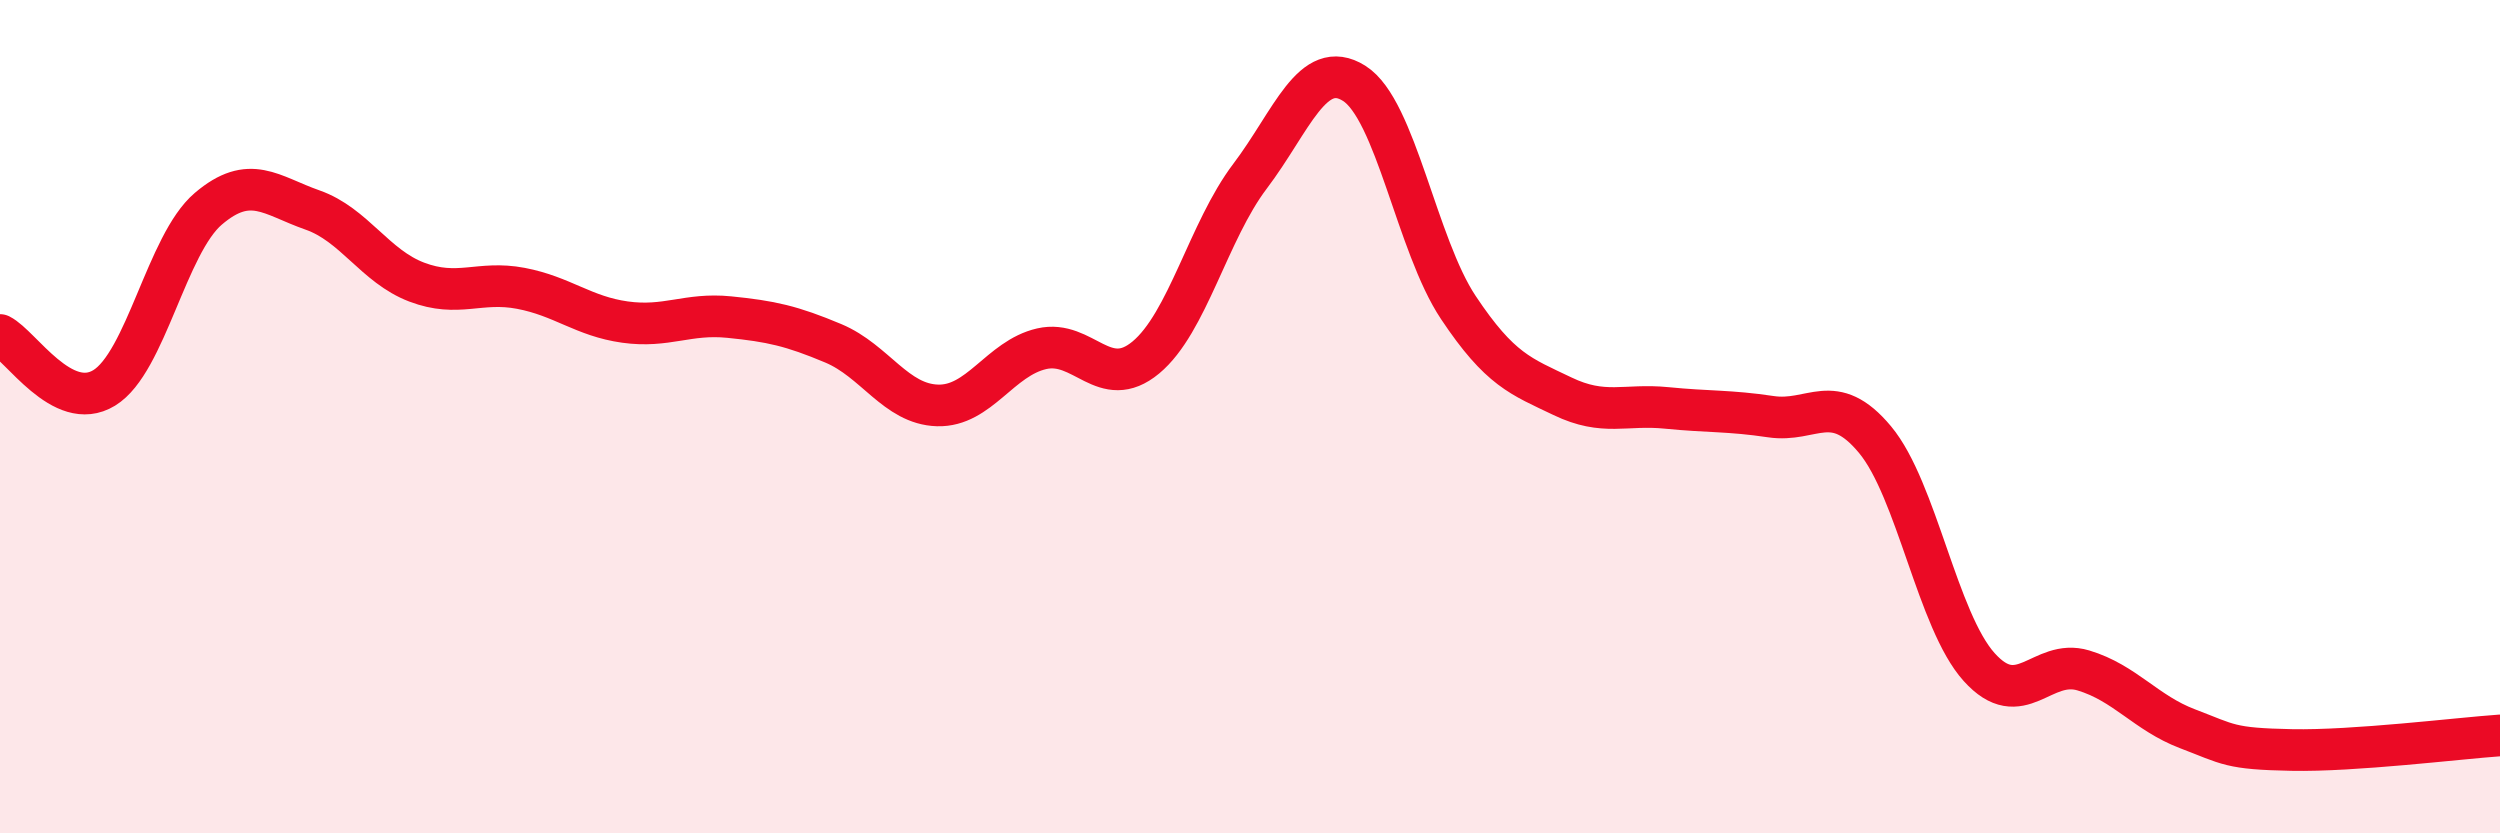
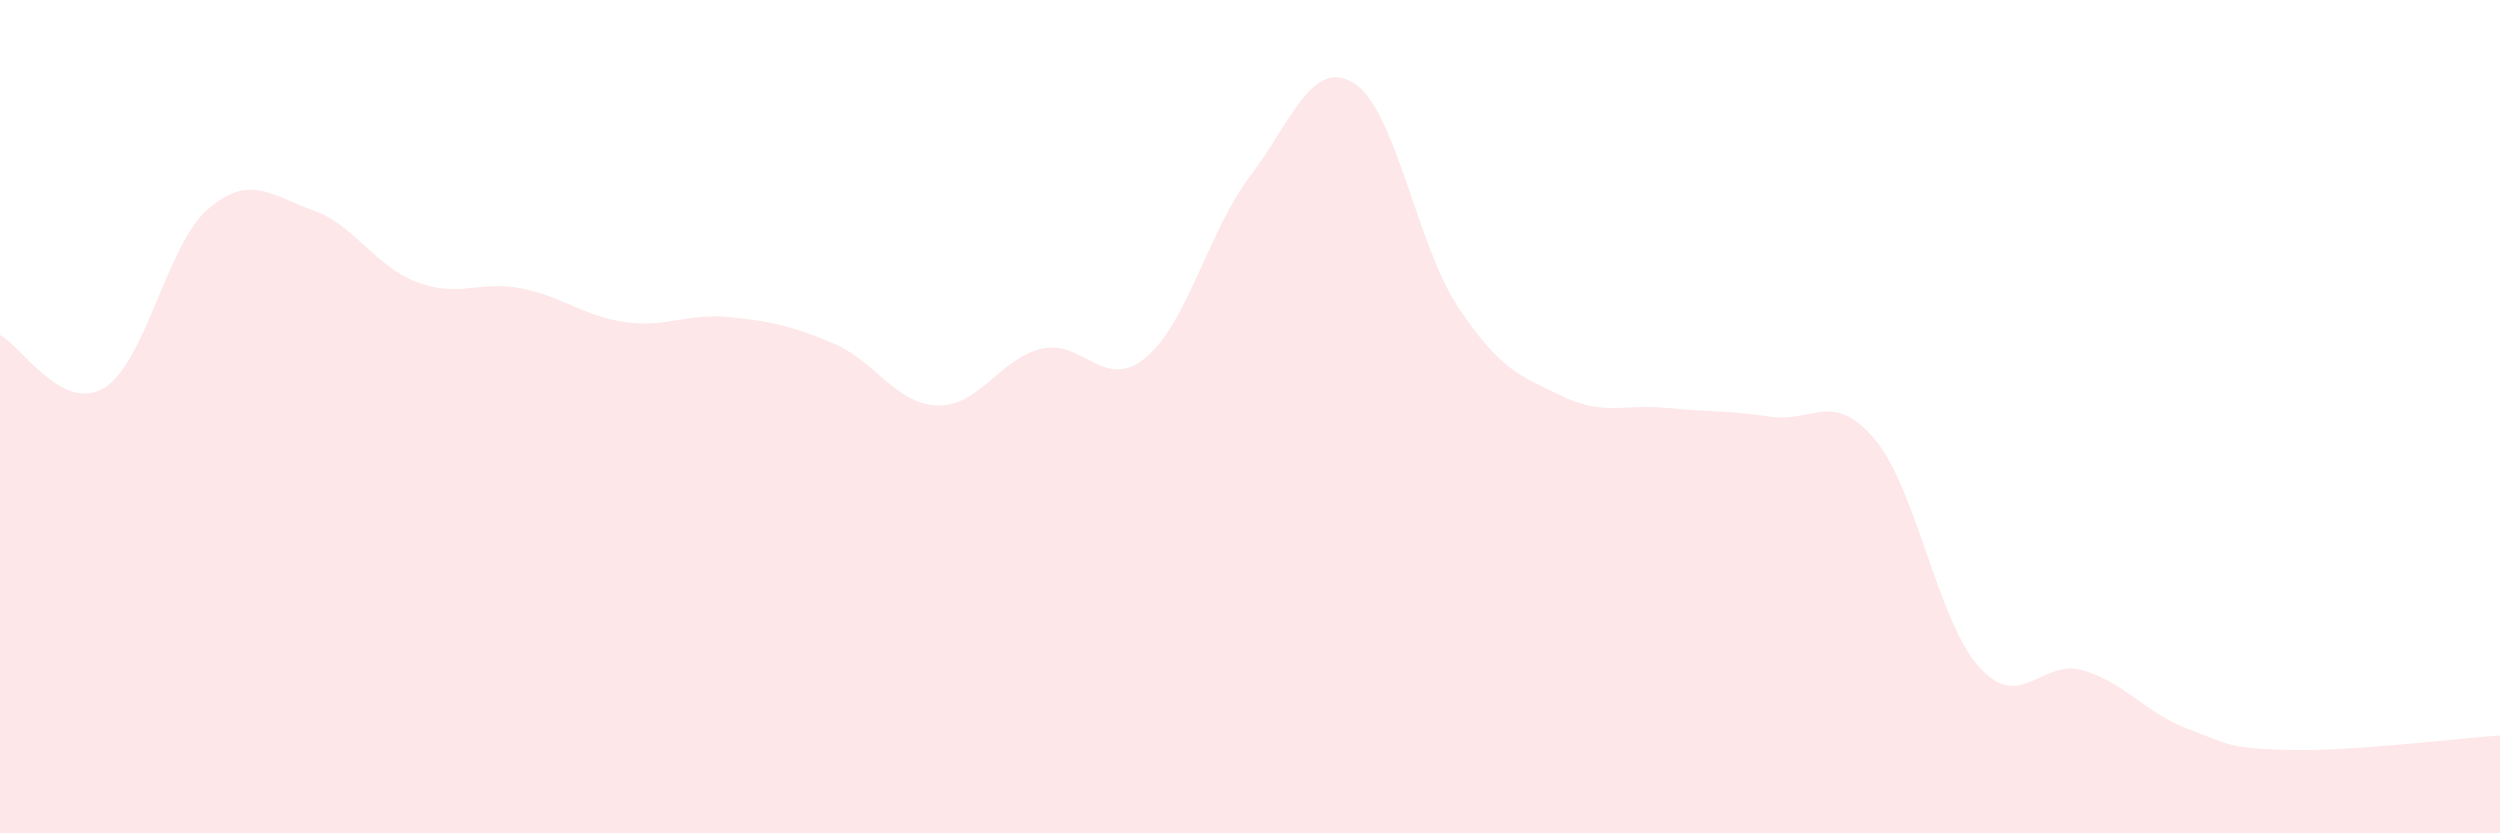
<svg xmlns="http://www.w3.org/2000/svg" width="60" height="20" viewBox="0 0 60 20">
  <path d="M 0,8.04 C 0.5,8.29 1.5,9.92 2.5,9.31 C 3.5,8.7 4,5.86 5,5.01 C 6,4.16 6.5,4.69 7.5,5.04 C 8.5,5.39 9,6.39 10,6.77 C 11,7.15 11.5,6.73 12.5,6.92 C 13.5,7.11 14,7.59 15,7.73 C 16,7.87 16.5,7.51 17.5,7.61 C 18.5,7.71 19,7.82 20,8.24 C 21,8.66 21.5,9.7 22.5,9.73 C 23.5,9.76 24,8.6 25,8.37 C 26,8.14 26.5,9.41 27.5,8.58 C 28.5,7.75 29,5.55 30,4.23 C 31,2.91 31.5,1.37 32.5,2 C 33.5,2.63 34,5.88 35,7.38 C 36,8.88 36.5,9.03 37.5,9.51 C 38.5,9.99 39,9.69 40,9.79 C 41,9.89 41.5,9.85 42.5,10 C 43.5,10.15 44,9.35 45,10.55 C 46,11.75 46.5,14.9 47.5,16.01 C 48.5,17.12 49,15.79 50,16.09 C 51,16.39 51.5,17.11 52.5,17.49 C 53.5,17.87 53.5,17.97 55,18 C 56.5,18.03 59,17.72 60,17.65L60 20L0 20Z" fill="#EB0A25" opacity="0.1" stroke-linecap="round" stroke-linejoin="round" />
-   <path d="M 0,8.04 C 0.5,8.29 1.5,9.92 2.5,9.31 C 3.5,8.7 4,5.86 5,5.01 C 6,4.16 6.5,4.69 7.5,5.04 C 8.5,5.39 9,6.39 10,6.77 C 11,7.15 11.5,6.73 12.5,6.92 C 13.5,7.11 14,7.59 15,7.73 C 16,7.87 16.5,7.51 17.5,7.61 C 18.5,7.71 19,7.82 20,8.24 C 21,8.66 21.5,9.7 22.5,9.73 C 23.5,9.76 24,8.6 25,8.37 C 26,8.14 26.5,9.41 27.5,8.58 C 28.5,7.75 29,5.55 30,4.23 C 31,2.91 31.5,1.37 32.5,2 C 33.5,2.63 34,5.88 35,7.38 C 36,8.88 36.5,9.03 37.5,9.51 C 38.5,9.99 39,9.69 40,9.79 C 41,9.89 41.5,9.85 42.5,10 C 43.5,10.15 44,9.35 45,10.55 C 46,11.75 46.5,14.9 47.5,16.01 C 48.5,17.12 49,15.79 50,16.09 C 51,16.39 51.5,17.11 52.5,17.49 C 53.5,17.87 53.5,17.97 55,18 C 56.5,18.03 59,17.72 60,17.65" stroke="#EB0A25" stroke-width="1" fill="none" stroke-linecap="round" stroke-linejoin="round" />
</svg>